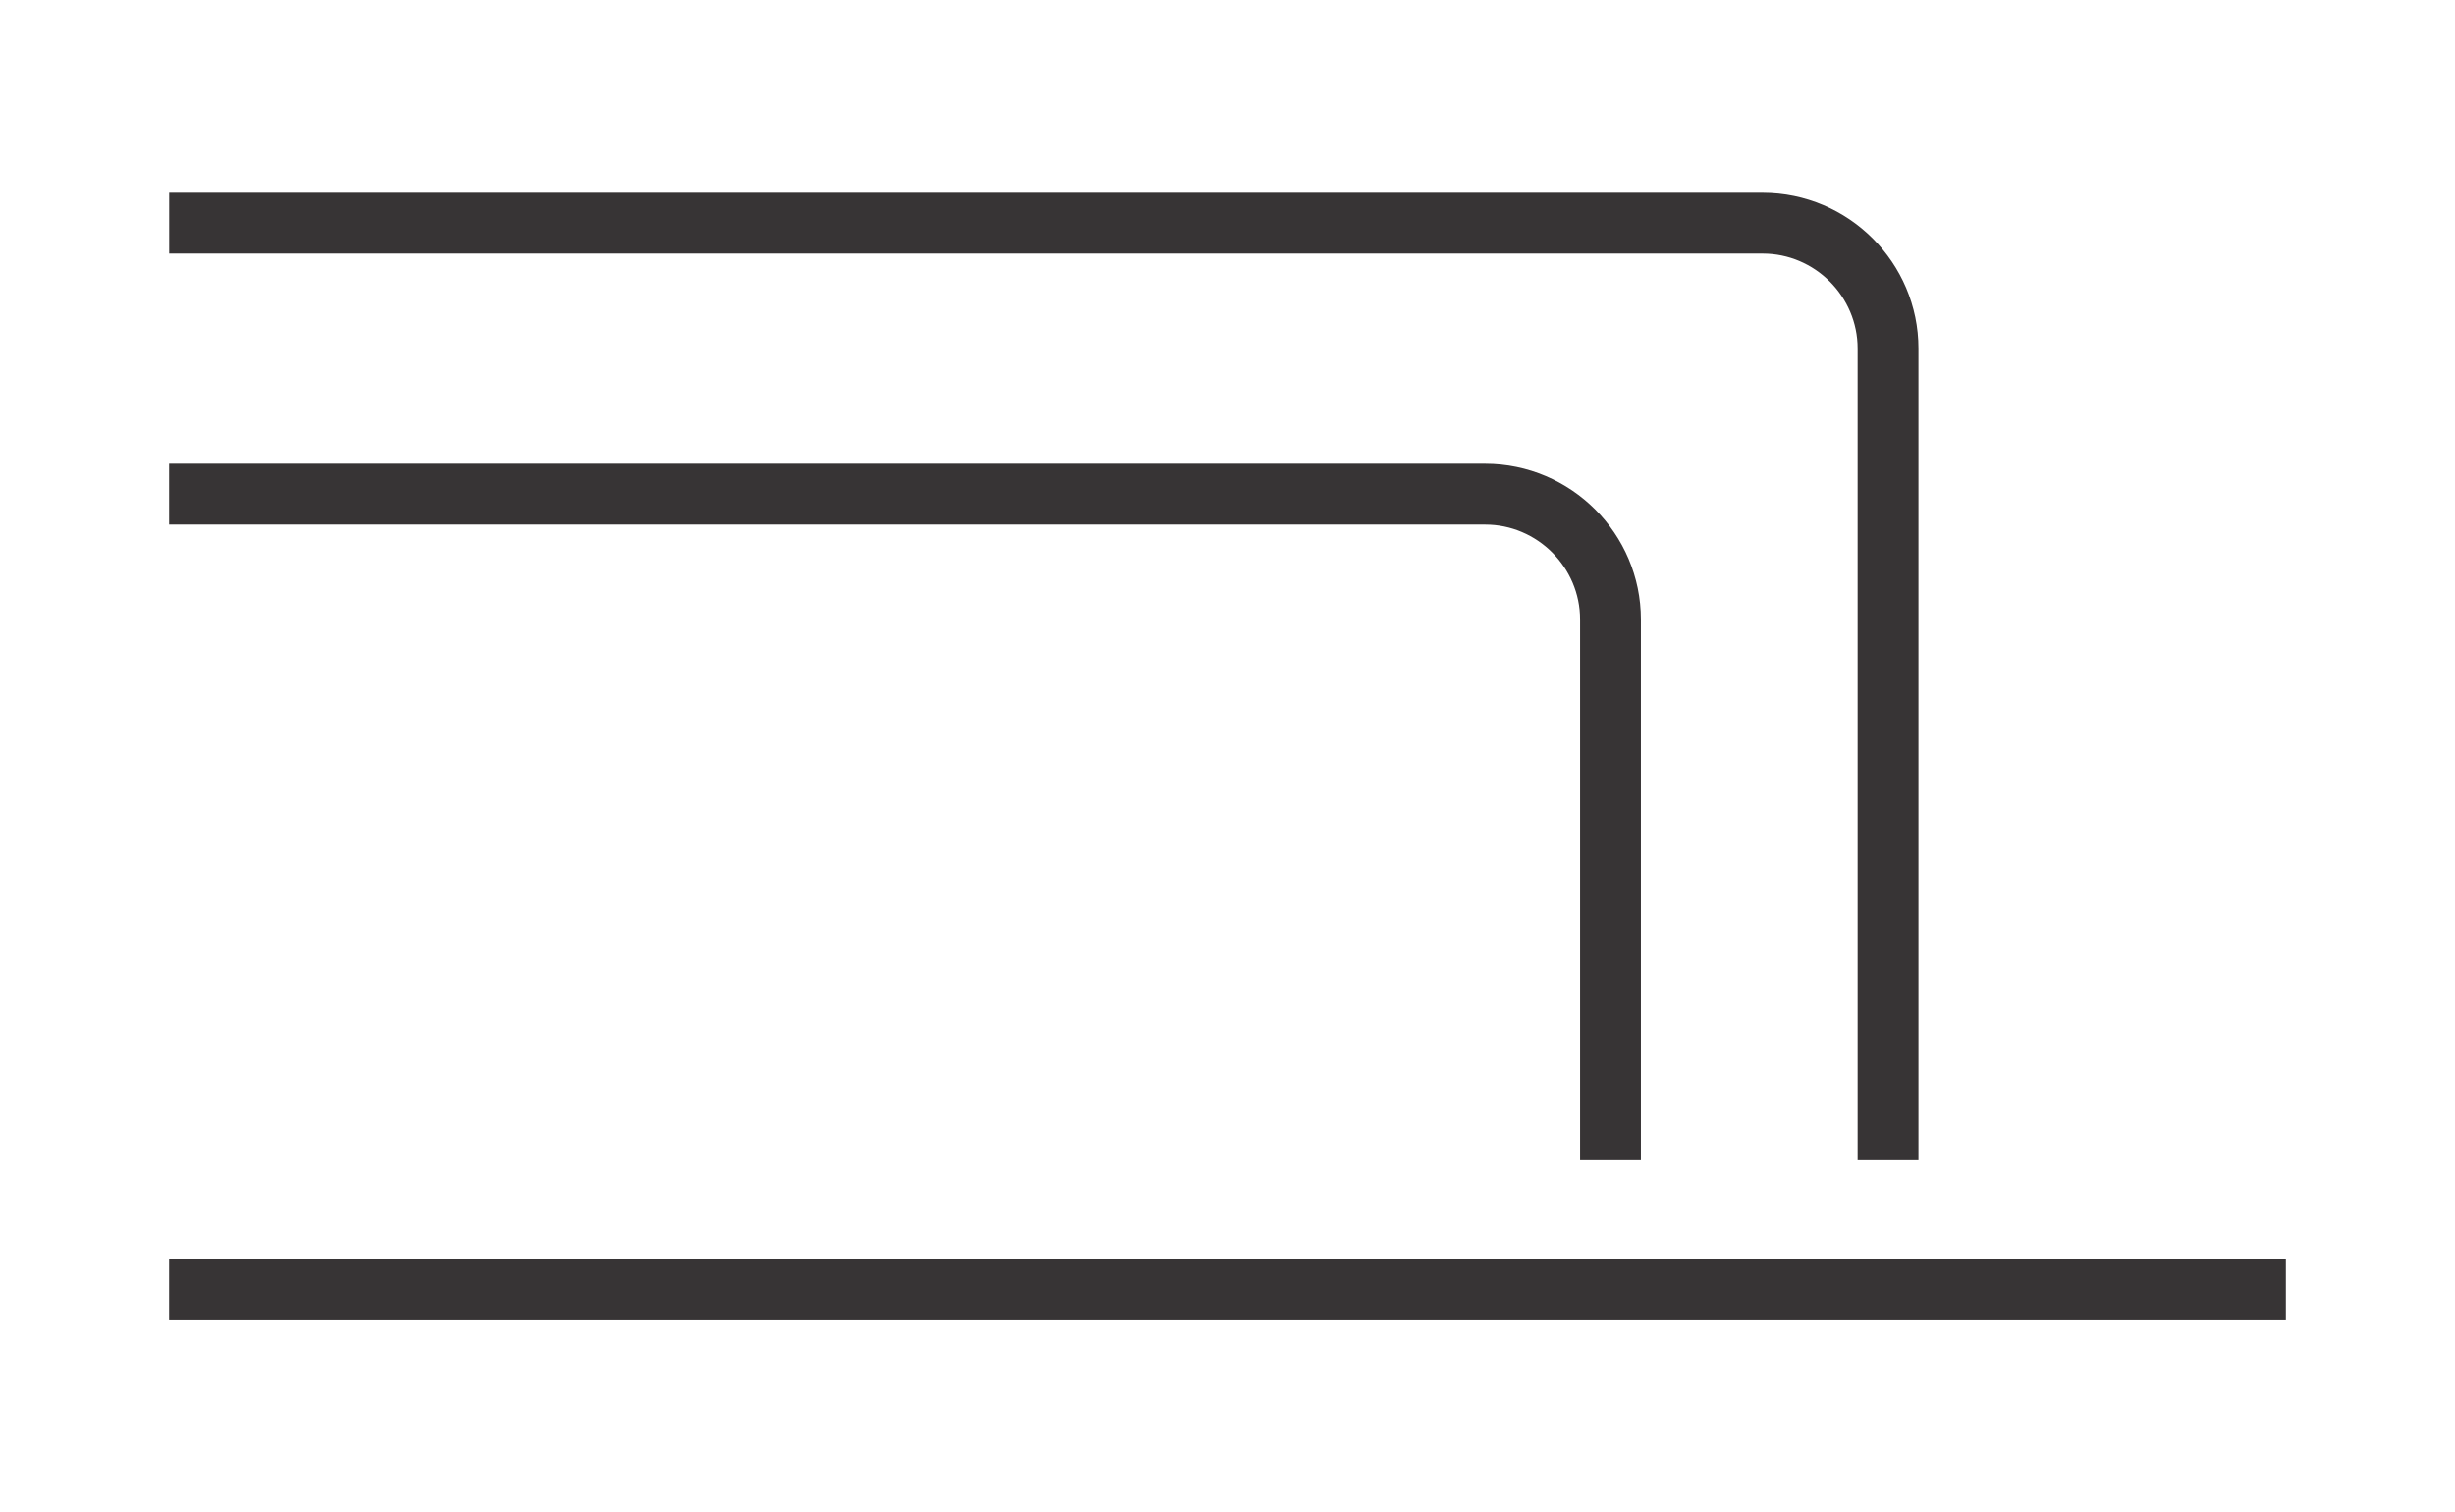
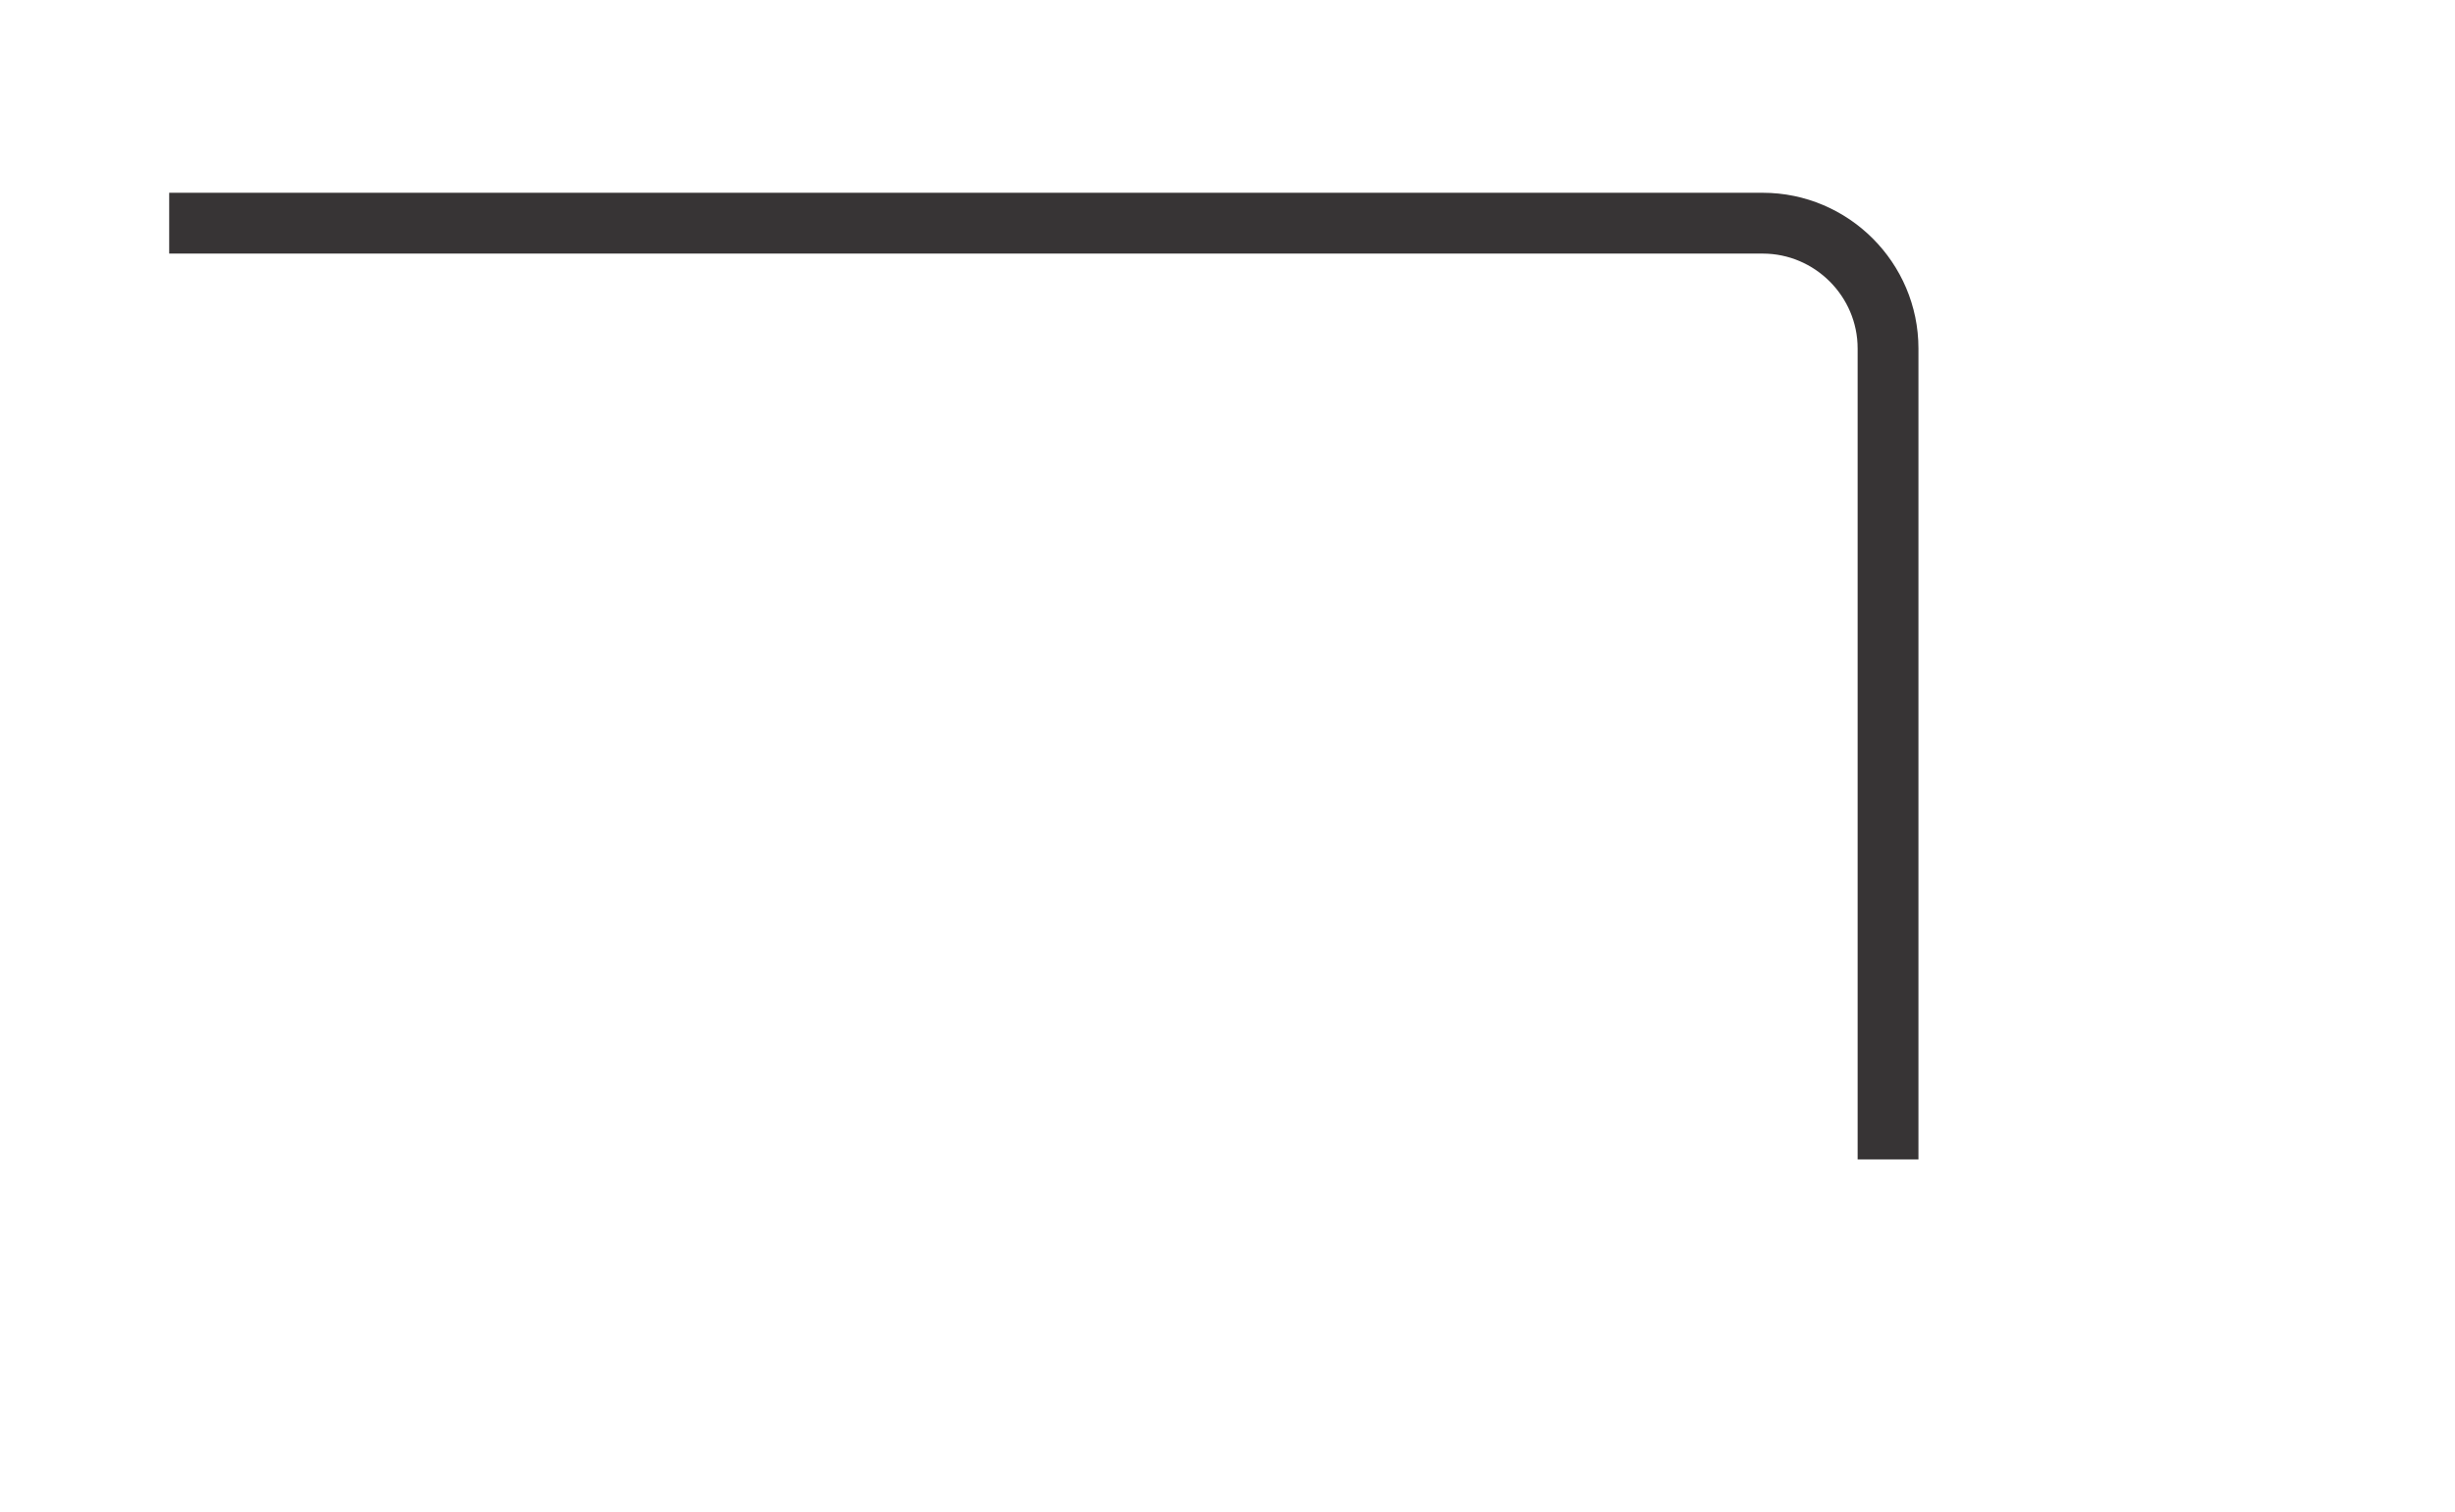
<svg xmlns="http://www.w3.org/2000/svg" xml:space="preserve" width="1.589in" height="0.979in" version="1.1" style="shape-rendering:geometricPrecision; text-rendering:geometricPrecision; image-rendering:optimizeQuality; fill-rule:evenodd; clip-rule:evenodd" viewBox="0 0 362.04 222.96">
  <defs>
    <style type="text/css">
   
    .str0 {stroke:#373435;stroke-width:8.97;stroke-miterlimit:2.613}
    .fil0 {fill:none}
   
  </style>
  </defs>
  <g id="Capa_x0020_1">
    <g id="_1989630761872">
-       <line class="fil0 str0" x1="24.94" y1="190.09" x2="337.1" y2="190.09" />
-       <path class="fil0 str0" d="M237.5 170.96l0 -79.64c0,-10.17 -8.32,-18.48 -18.48,-18.48l-194.08 0" />
      <path class="fil0 str0" d="M278.43 170.96l0 -119.61c0,-10.17 -8.32,-18.48 -18.48,-18.48l-235 0" />
    </g>
-     <rect class="fil0" width="362.04" height="222.96" />
  </g>
</svg>